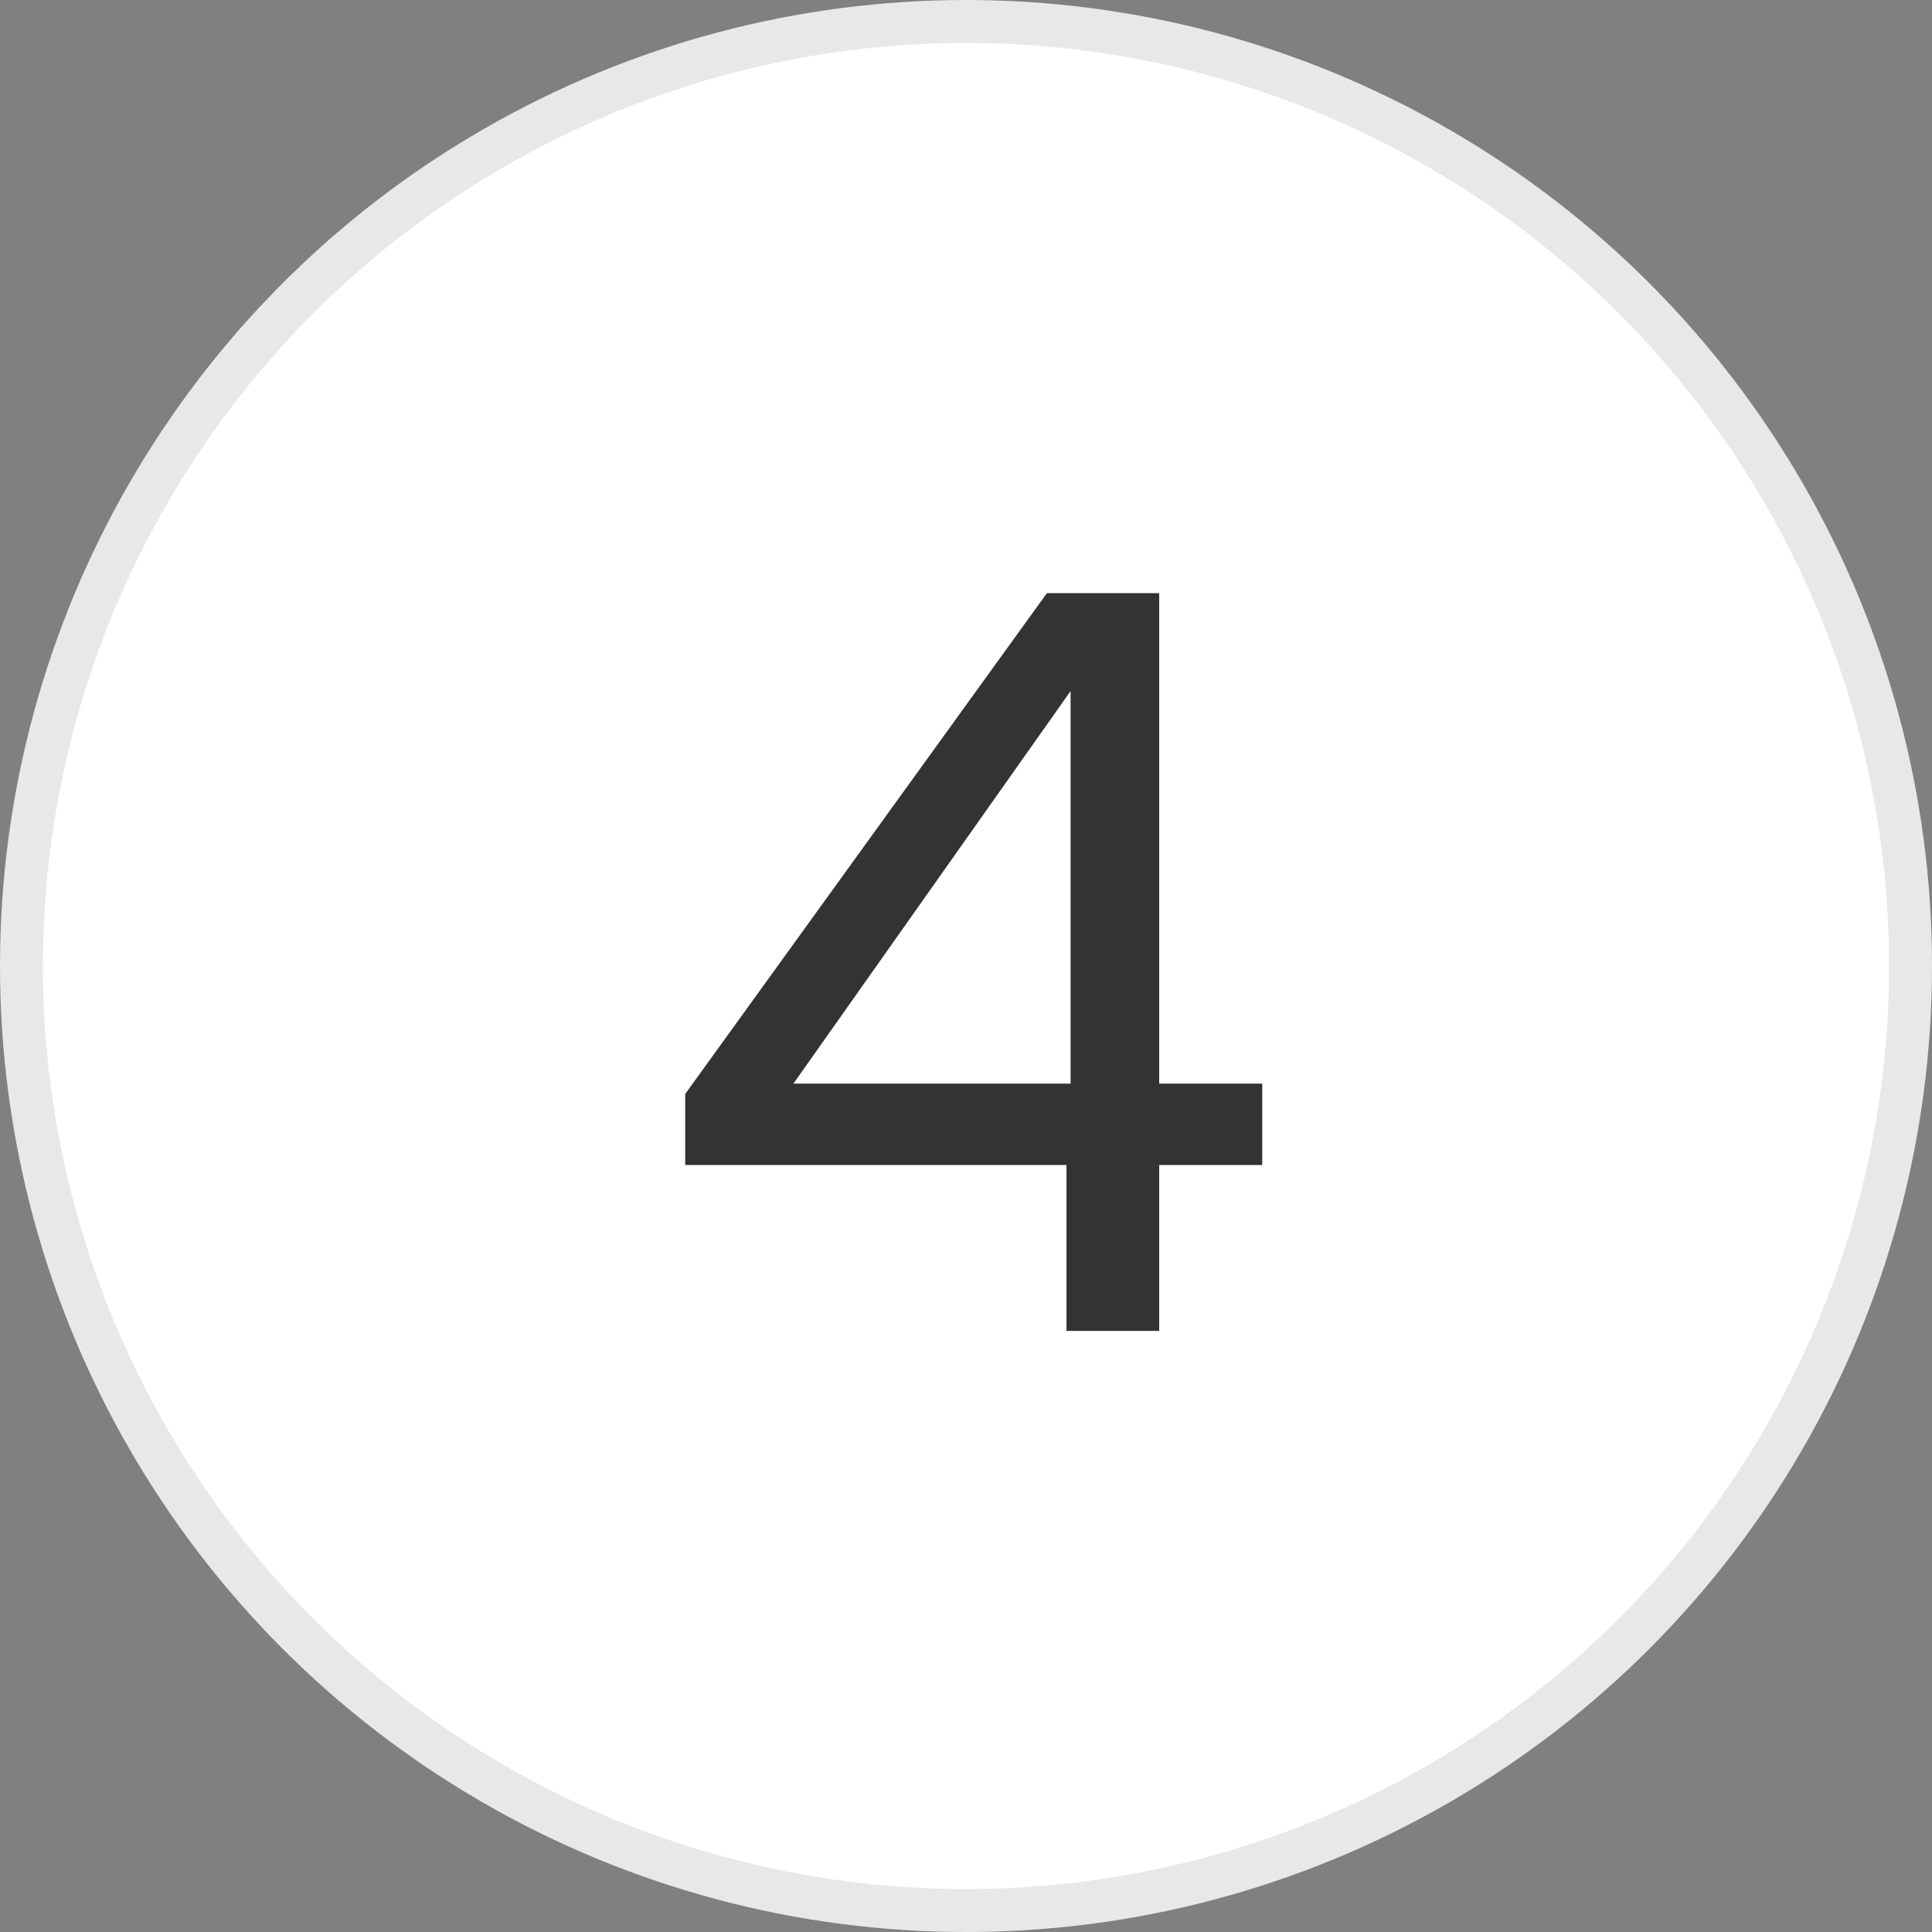
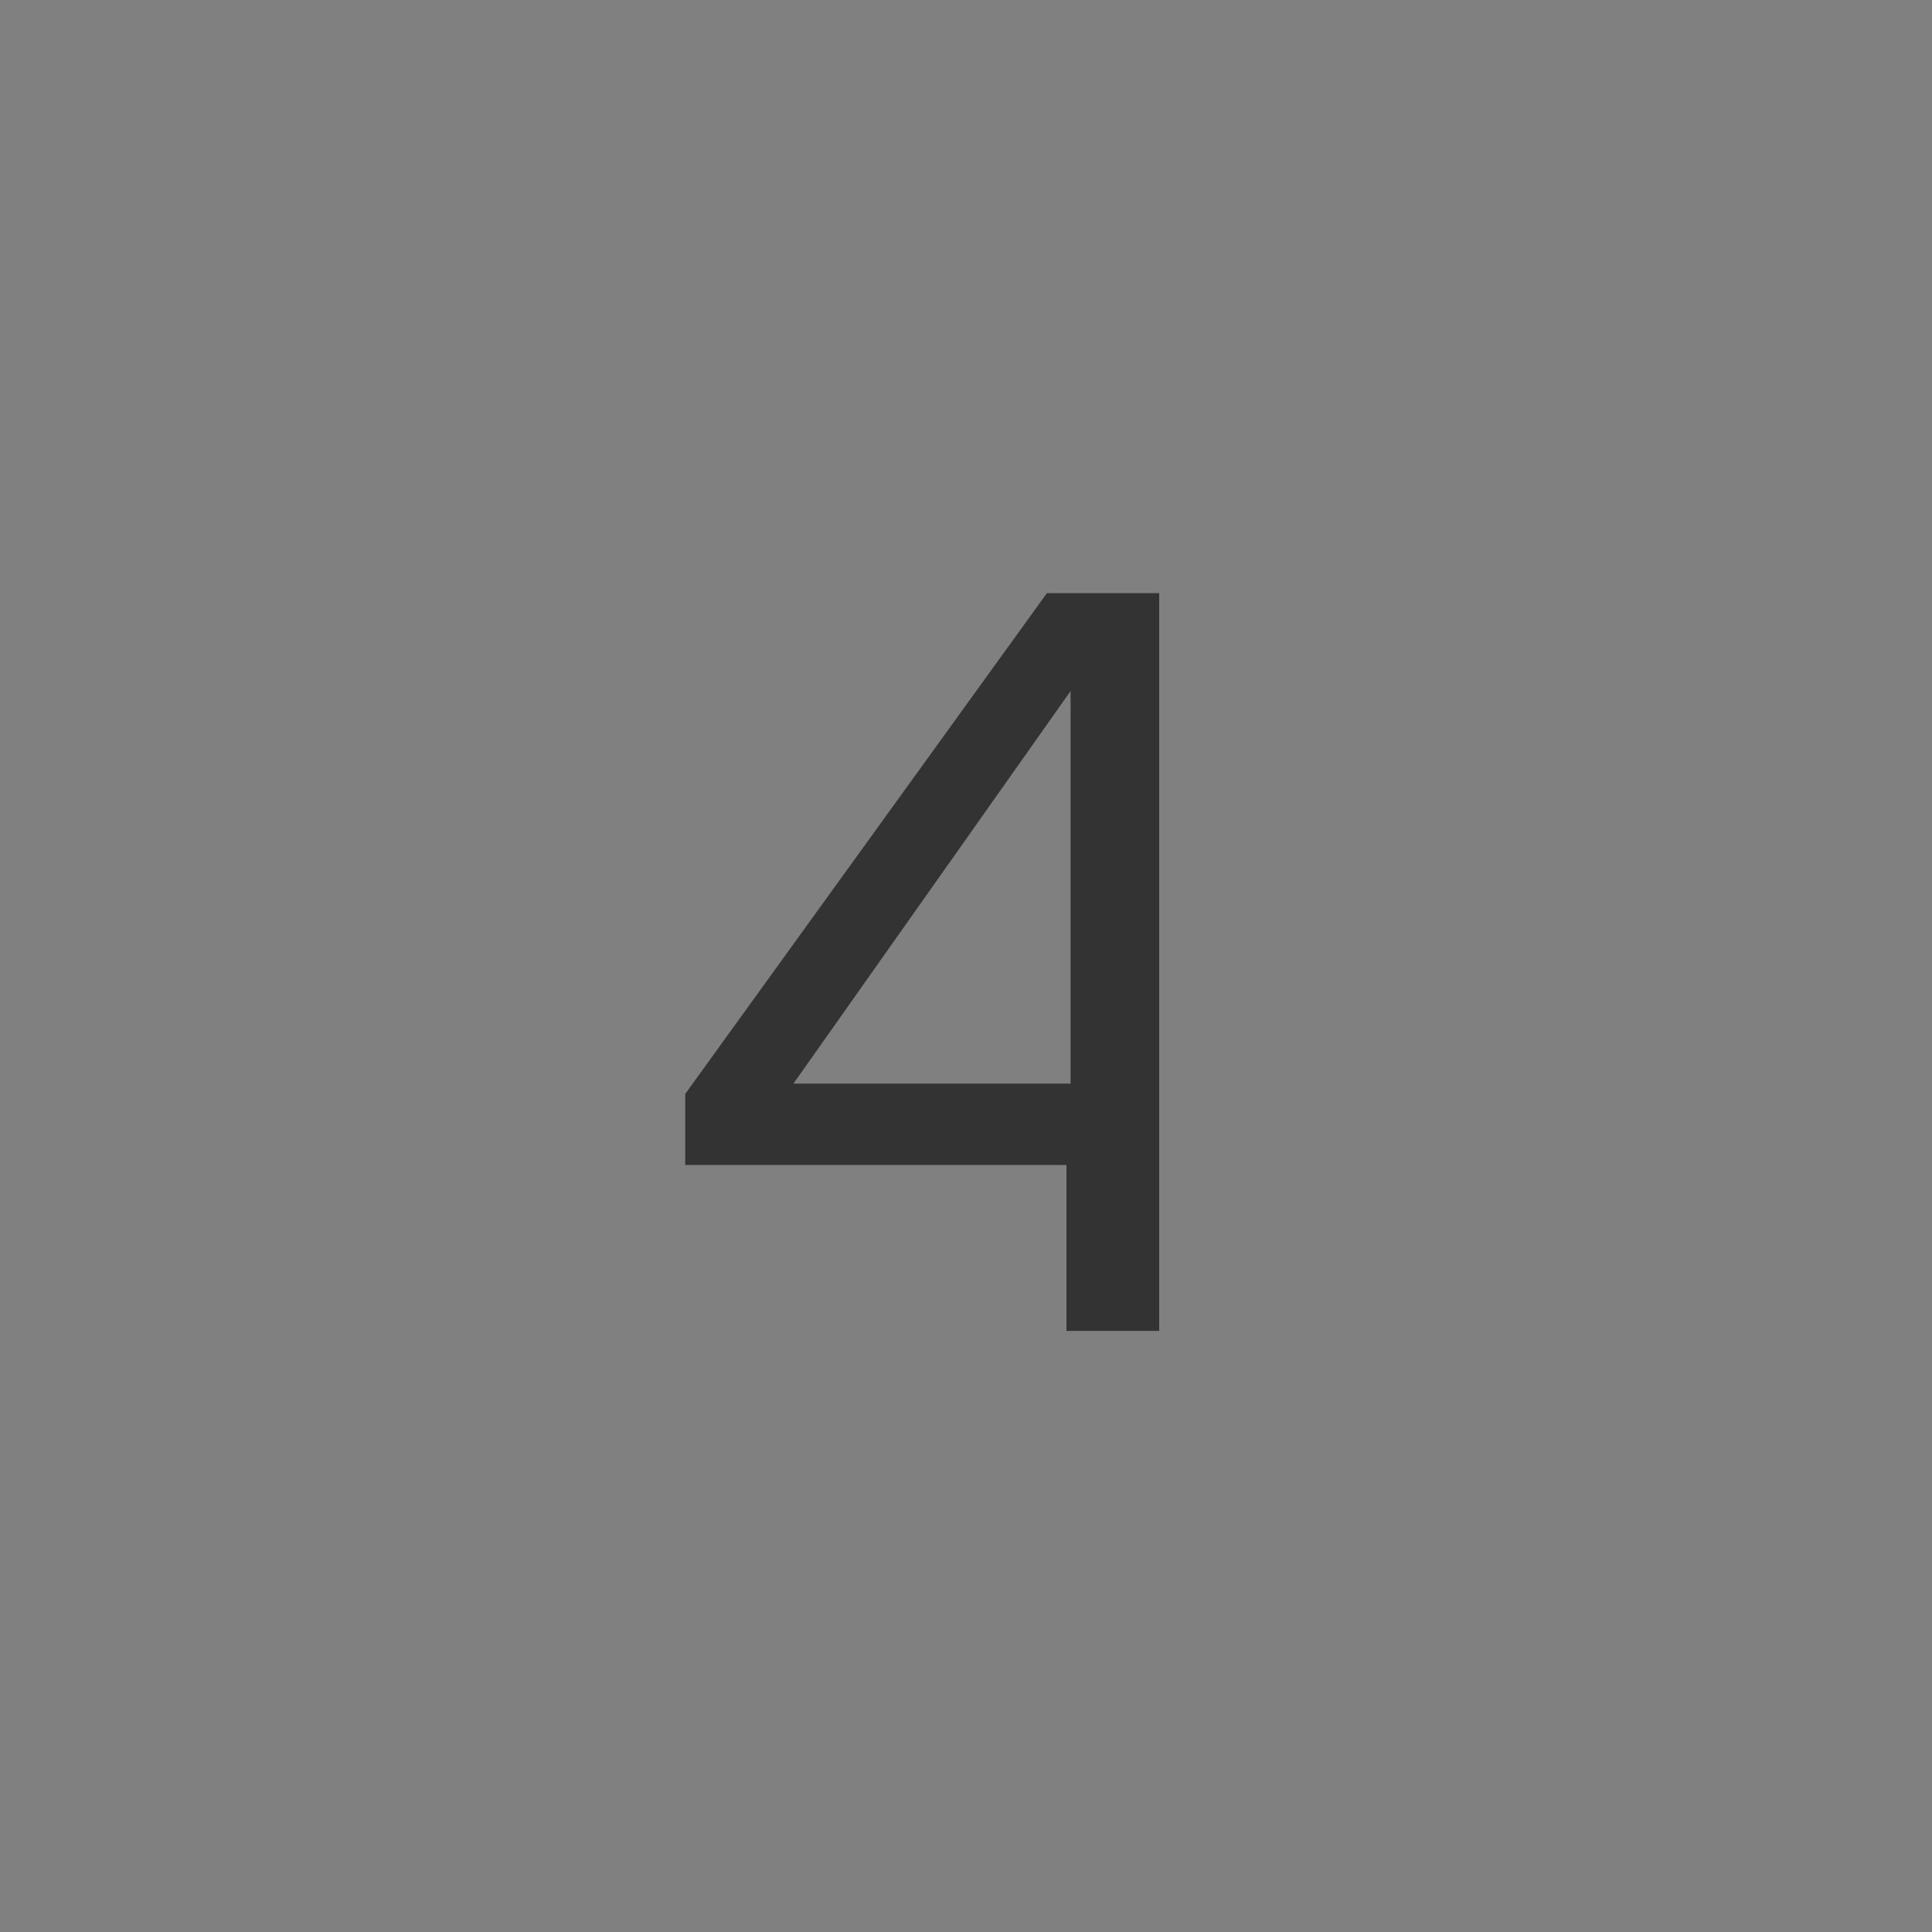
<svg xmlns="http://www.w3.org/2000/svg" width="45" height="45" viewBox="0 0 45 45" fill="none">
  <rect x="0" y="0" width="45" height="45" fill="#808080" stroke="none" />
-   <circle cx="22.5" cy="22.5" r="22" fill="white" stroke="#E8E8E8" />
-   <path d="M15.96 27.136V25.48L24.384 13.816H27V25.24H29.4V27.136H27V31H24.84V27.136H15.96ZM24.936 16.096L18.48 25.24H24.936V16.096Z" fill="#333333" />
+   <path d="M15.96 27.136V25.48L24.384 13.816H27V25.24H29.4H27V31H24.84V27.136H15.96ZM24.936 16.096L18.48 25.24H24.936V16.096Z" fill="#333333" />
</svg>